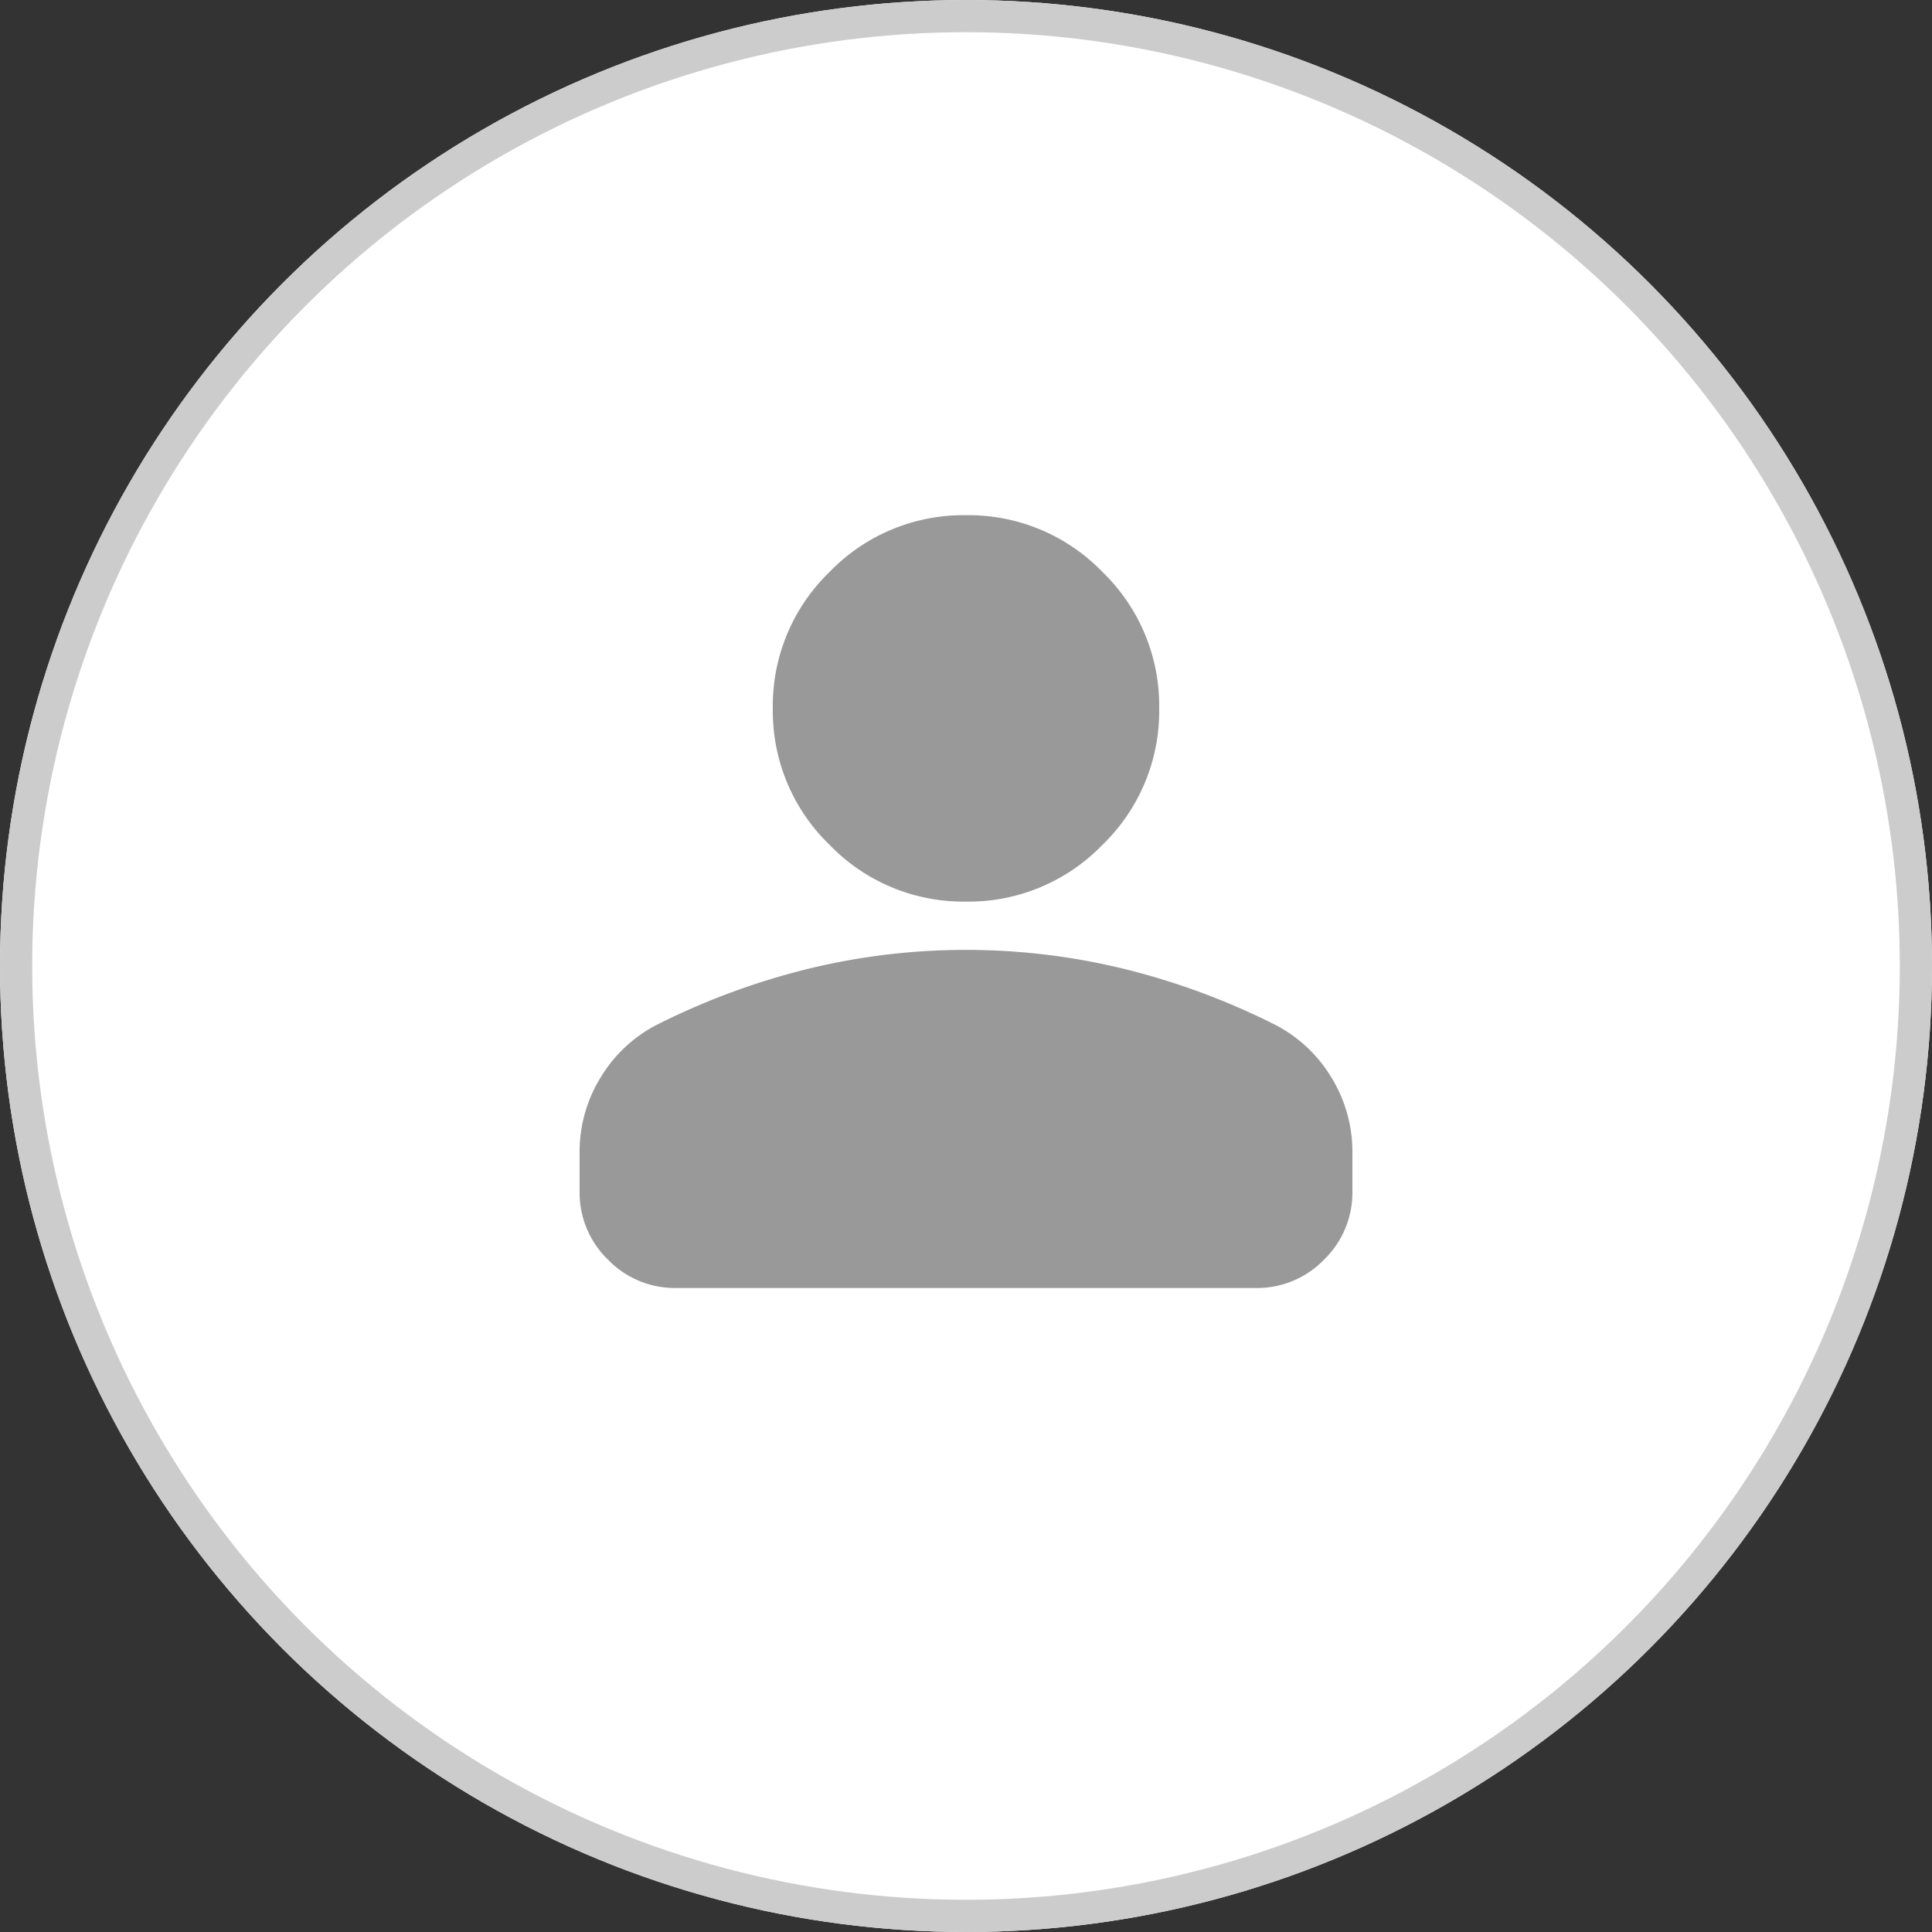
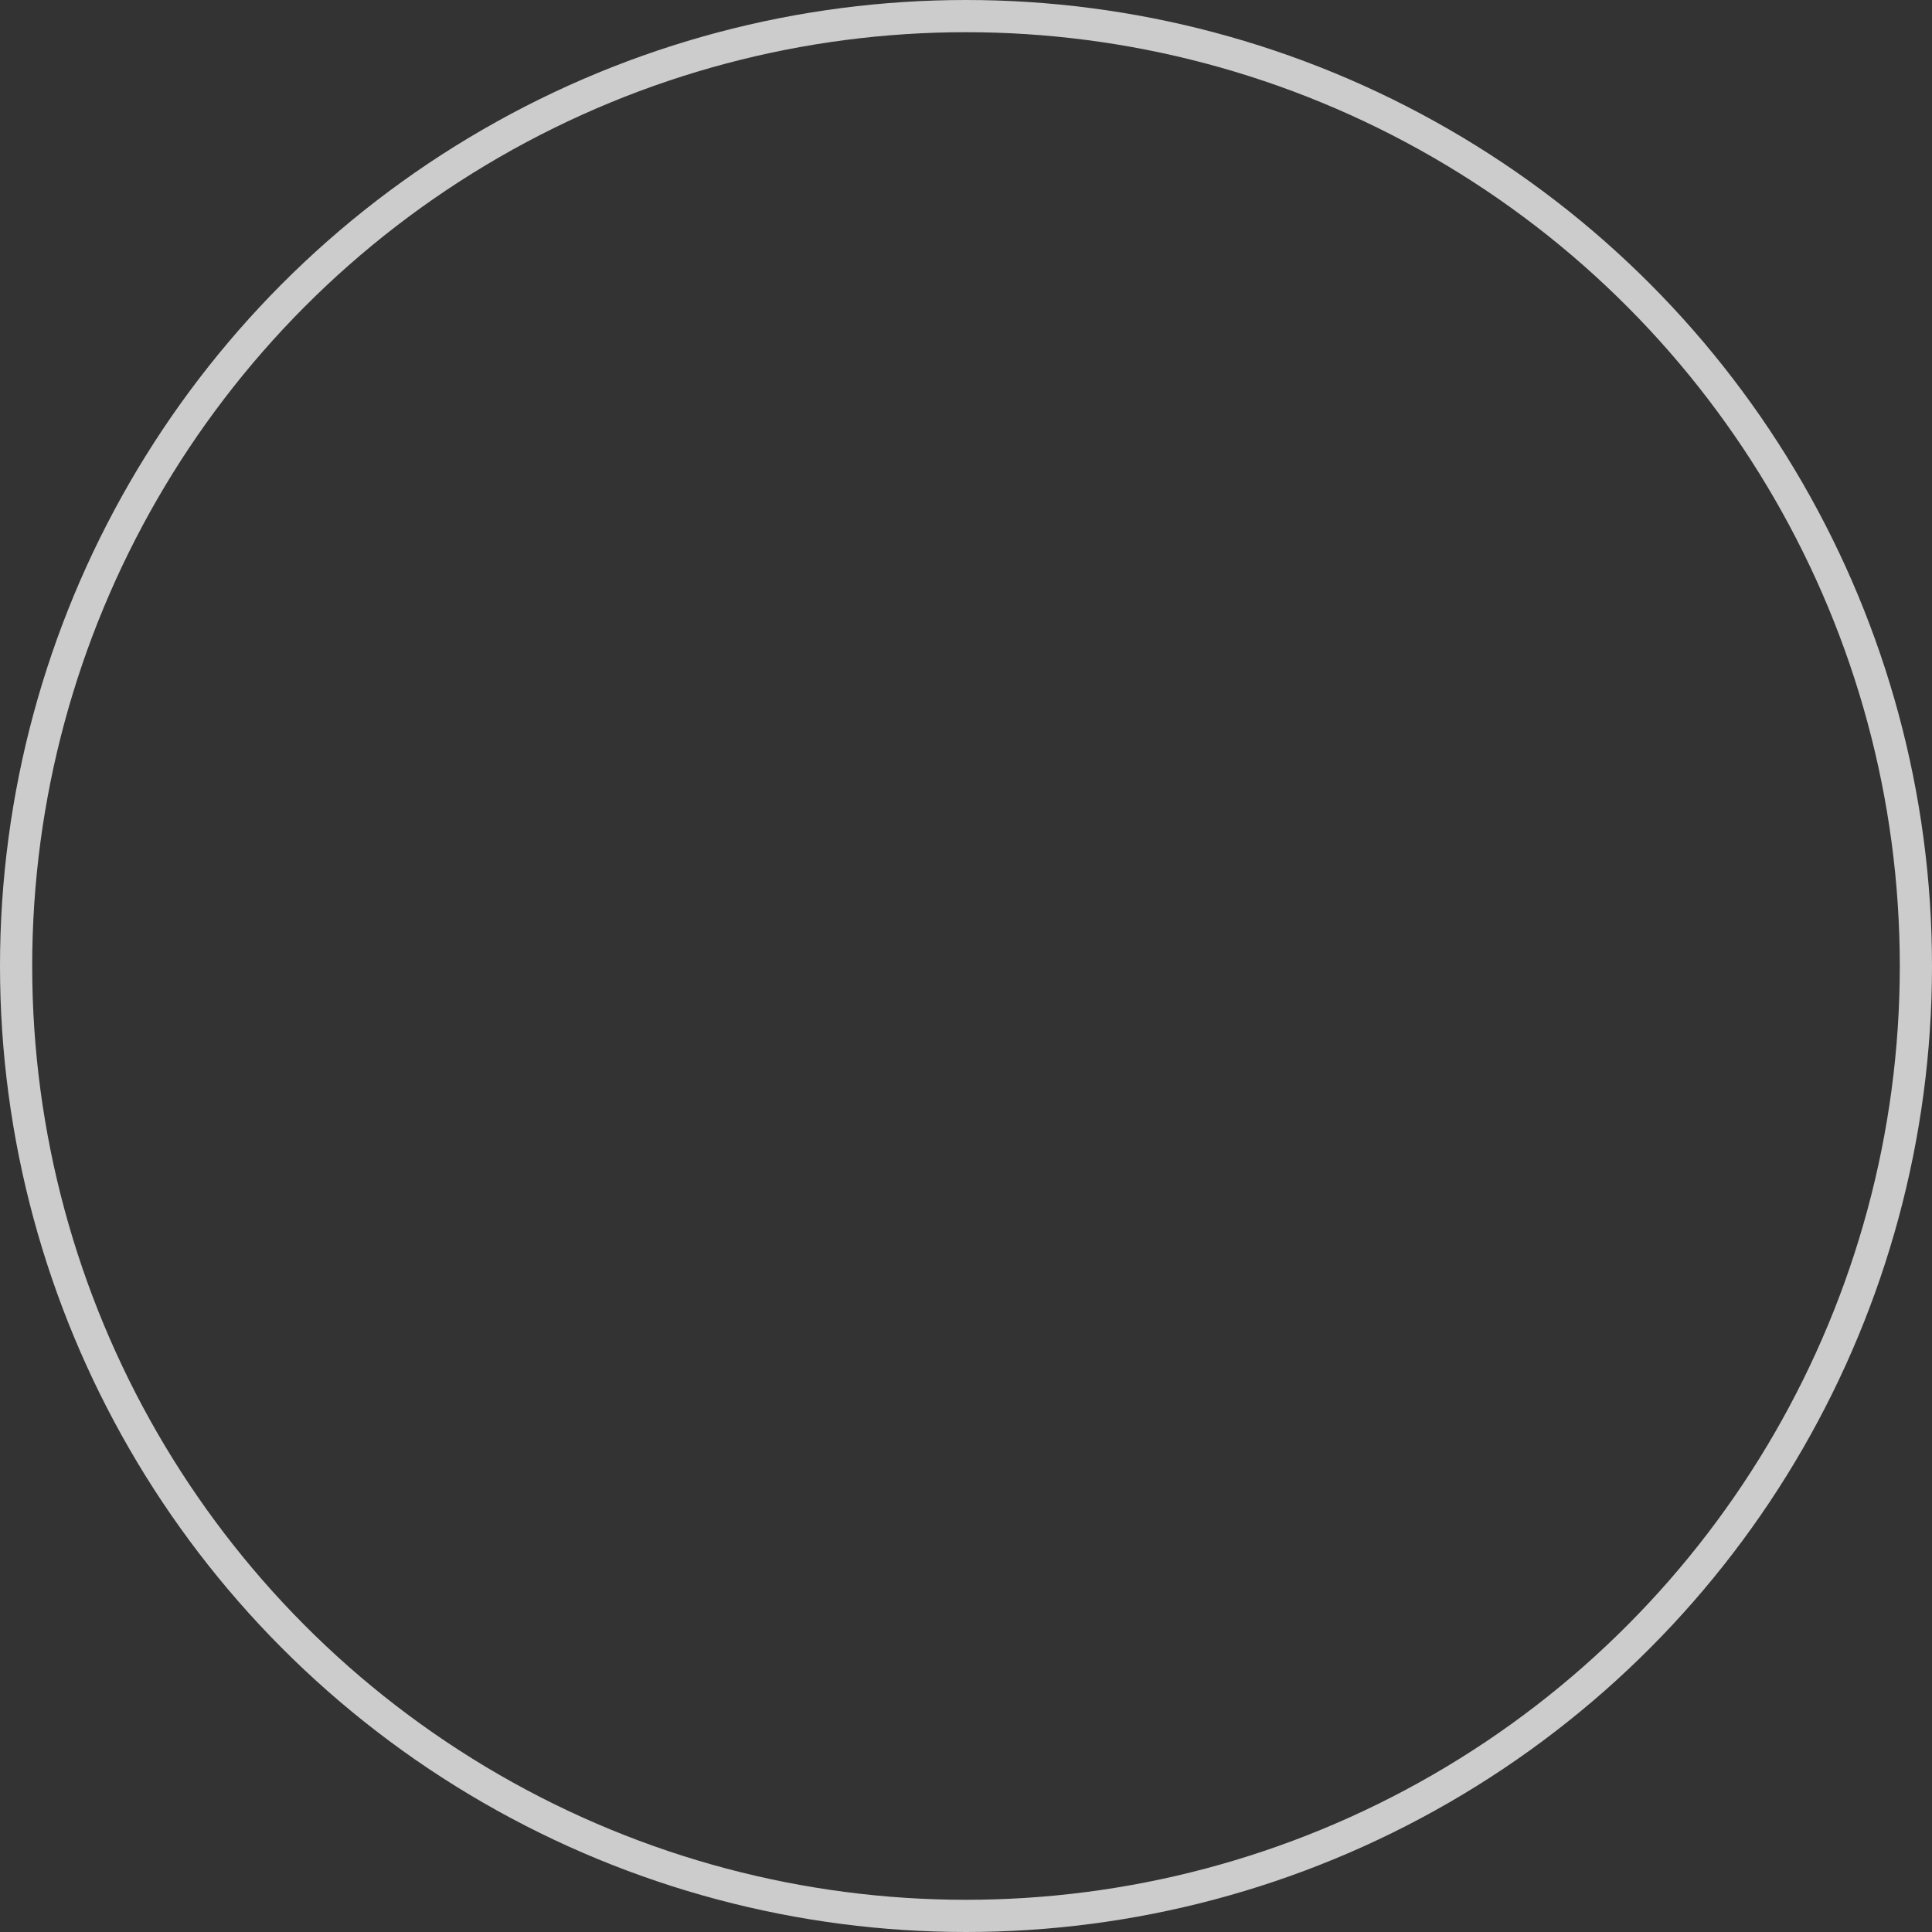
<svg xmlns="http://www.w3.org/2000/svg" width="60" height="60" viewBox="0 0 60 60">
  <rect x="0" y="0" width="60" height="60" fill="#333333" stroke="none" />
  <g id="Group_46525" data-name="Group 46525" transform="translate(-268 -9583)">
    <g id="close-up-portrait-young-happy-pretty-brunette-woman-orange-shirt-curly-hair-brown-eyes-summer-style-natural-look-fashion-trend-mixed-race-isolated-tanned-skin" transform="translate(268 9583)" fill="#fff" stroke="#ccc" stroke-width="1">
-       <circle cx="30" cy="30" r="30" stroke="none" />
      <circle cx="30" cy="30" r="29.5" fill="none" />
    </g>
-     <path id="person_24dp_FILL1_wght400_GRAD0_opsz24_1_" data-name="person_24dp_FILL1_wght400_GRAD0_opsz24 (1)" d="M172-788a5.778,5.778,0,0,1-4.238-1.763A5.778,5.778,0,0,1,166-794a5.778,5.778,0,0,1,1.762-4.237A5.778,5.778,0,0,1,172-800a5.778,5.778,0,0,1,4.238,1.763A5.778,5.778,0,0,1,178-794a5.778,5.778,0,0,1-1.762,4.237A5.778,5.778,0,0,1,172-788Zm-12,9v-1.2a4.394,4.394,0,0,1,.656-2.344,4.374,4.374,0,0,1,1.744-1.631,22.269,22.269,0,0,1,4.725-1.744A20.637,20.637,0,0,1,172-786.5a20.637,20.637,0,0,1,4.875.581,22.269,22.269,0,0,1,4.725,1.744,4.374,4.374,0,0,1,1.744,1.631A4.394,4.394,0,0,1,184-780.2v1.2a2.889,2.889,0,0,1-.881,2.119A2.889,2.889,0,0,1,181-776H163a2.889,2.889,0,0,1-2.119-.881A2.889,2.889,0,0,1,160-779Z" transform="translate(126 10399)" fill="#999" />
  </g>
</svg>